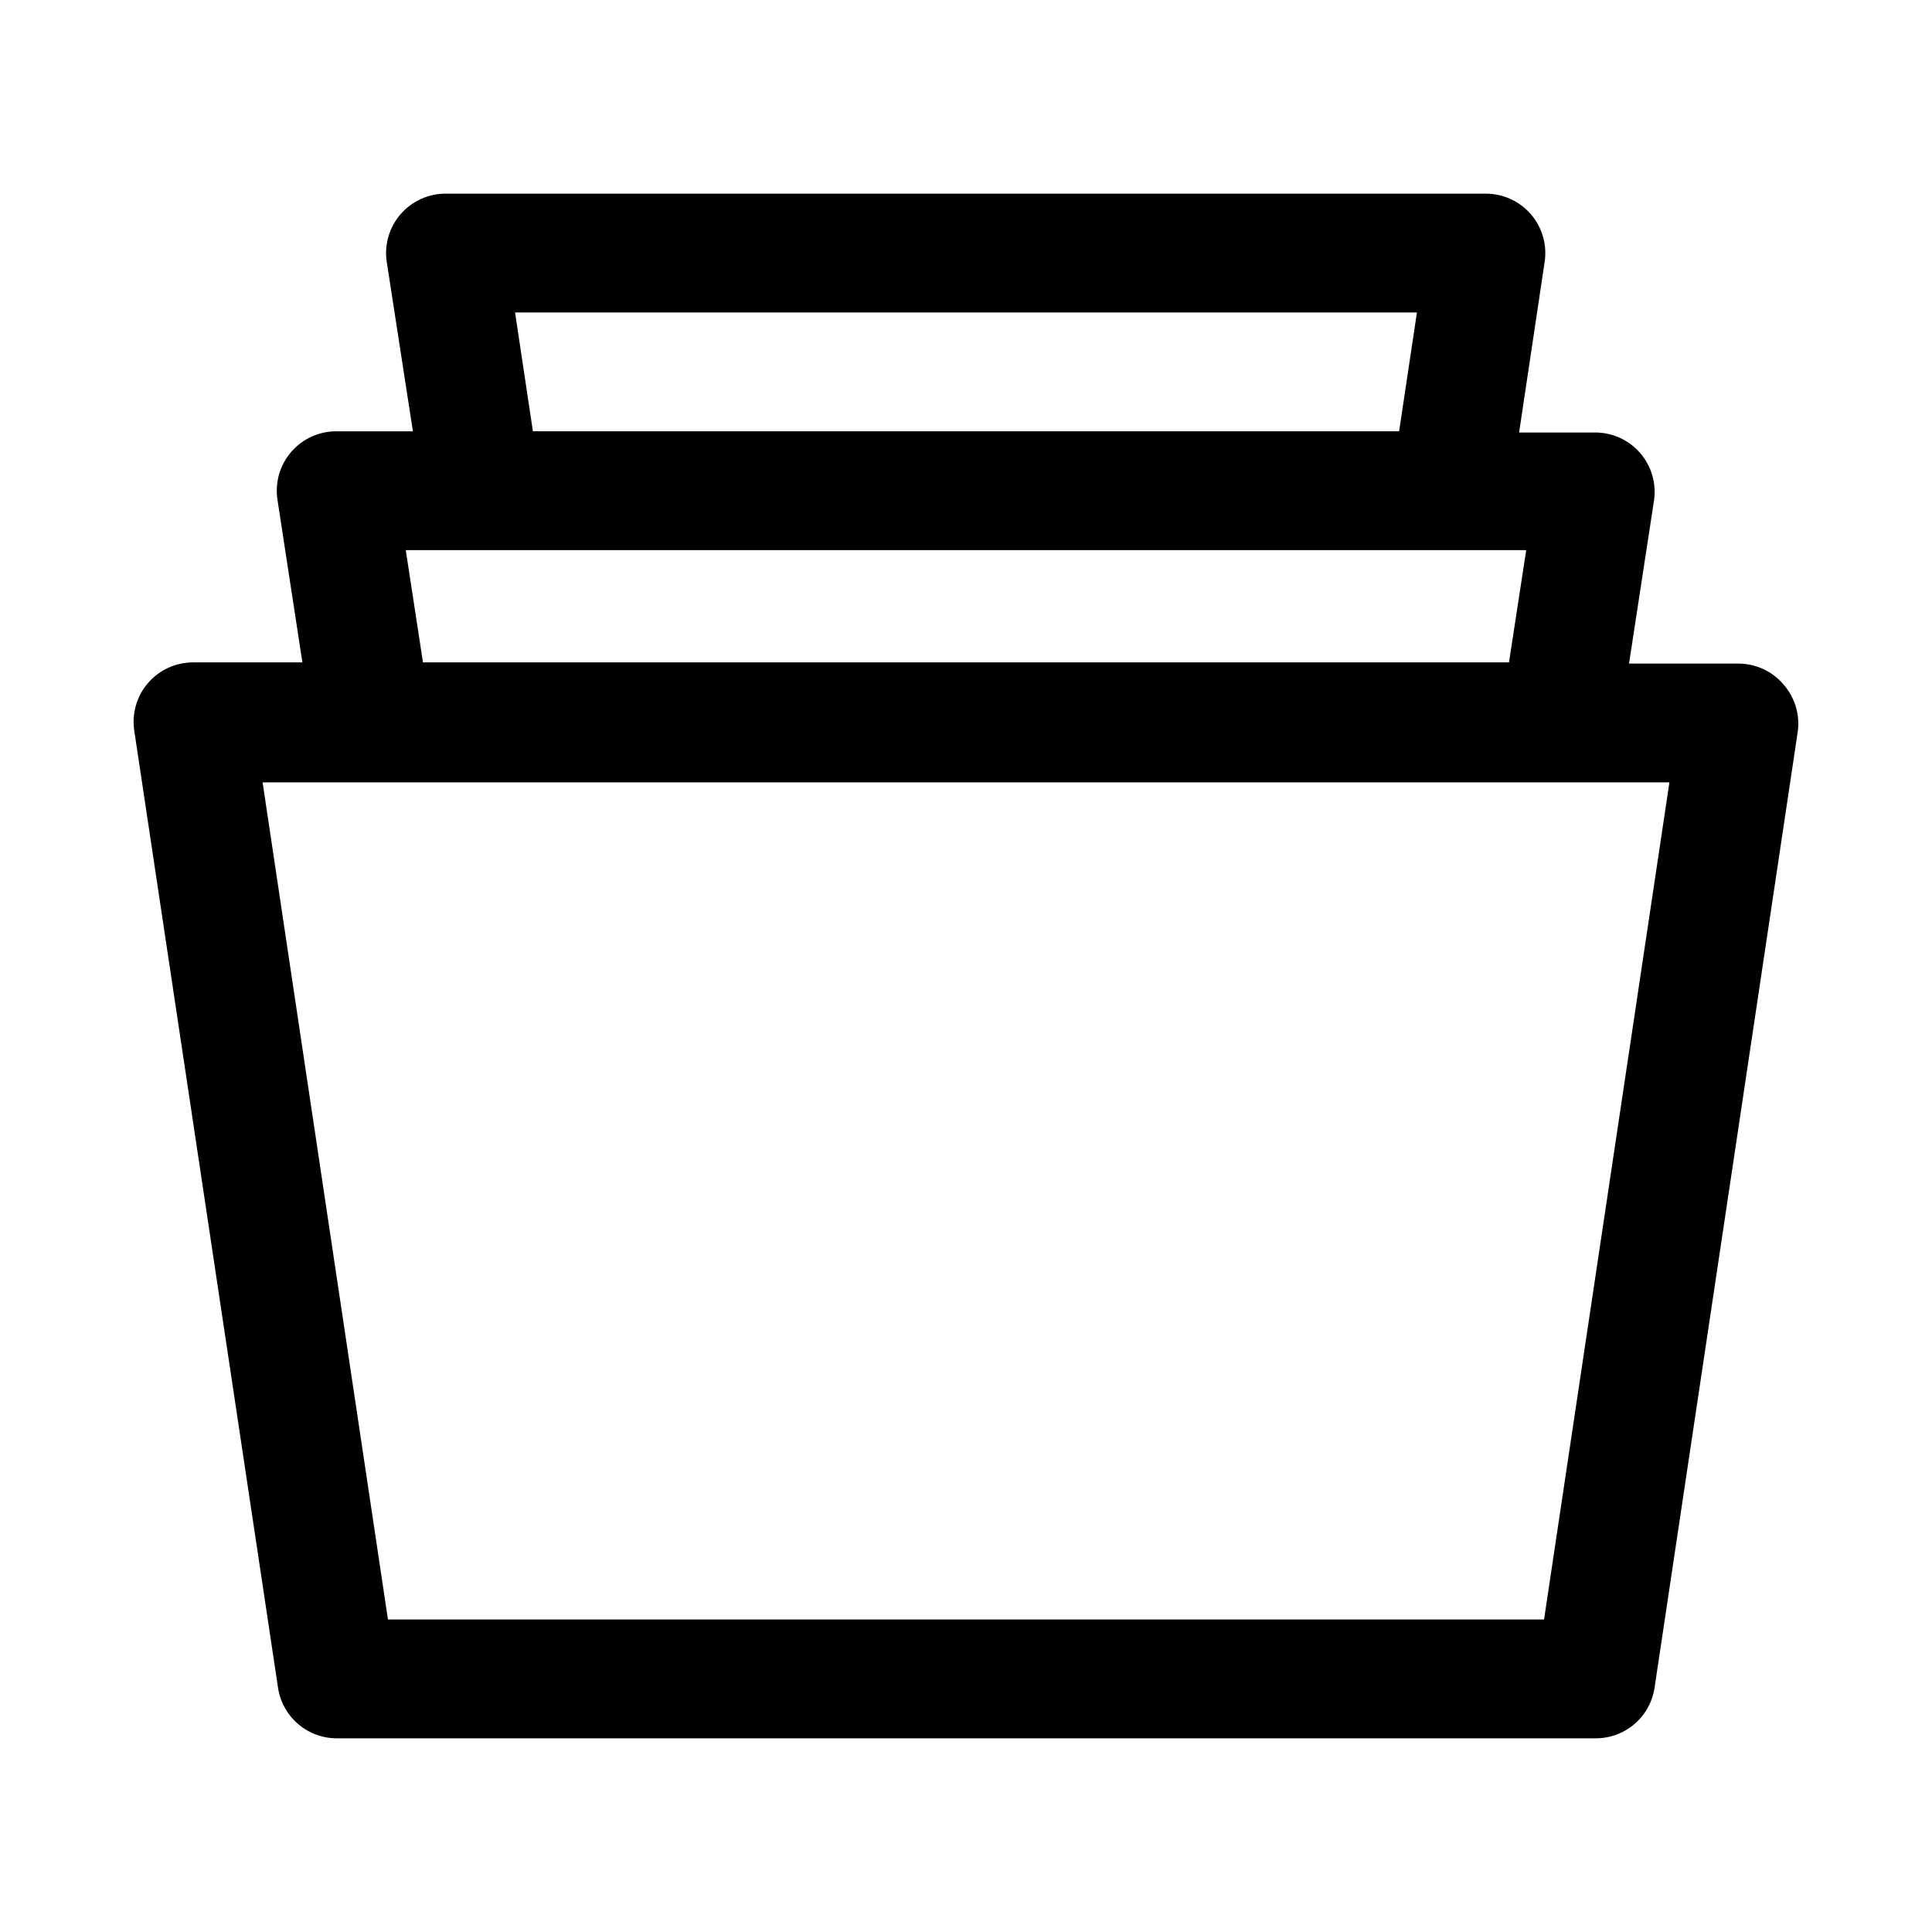
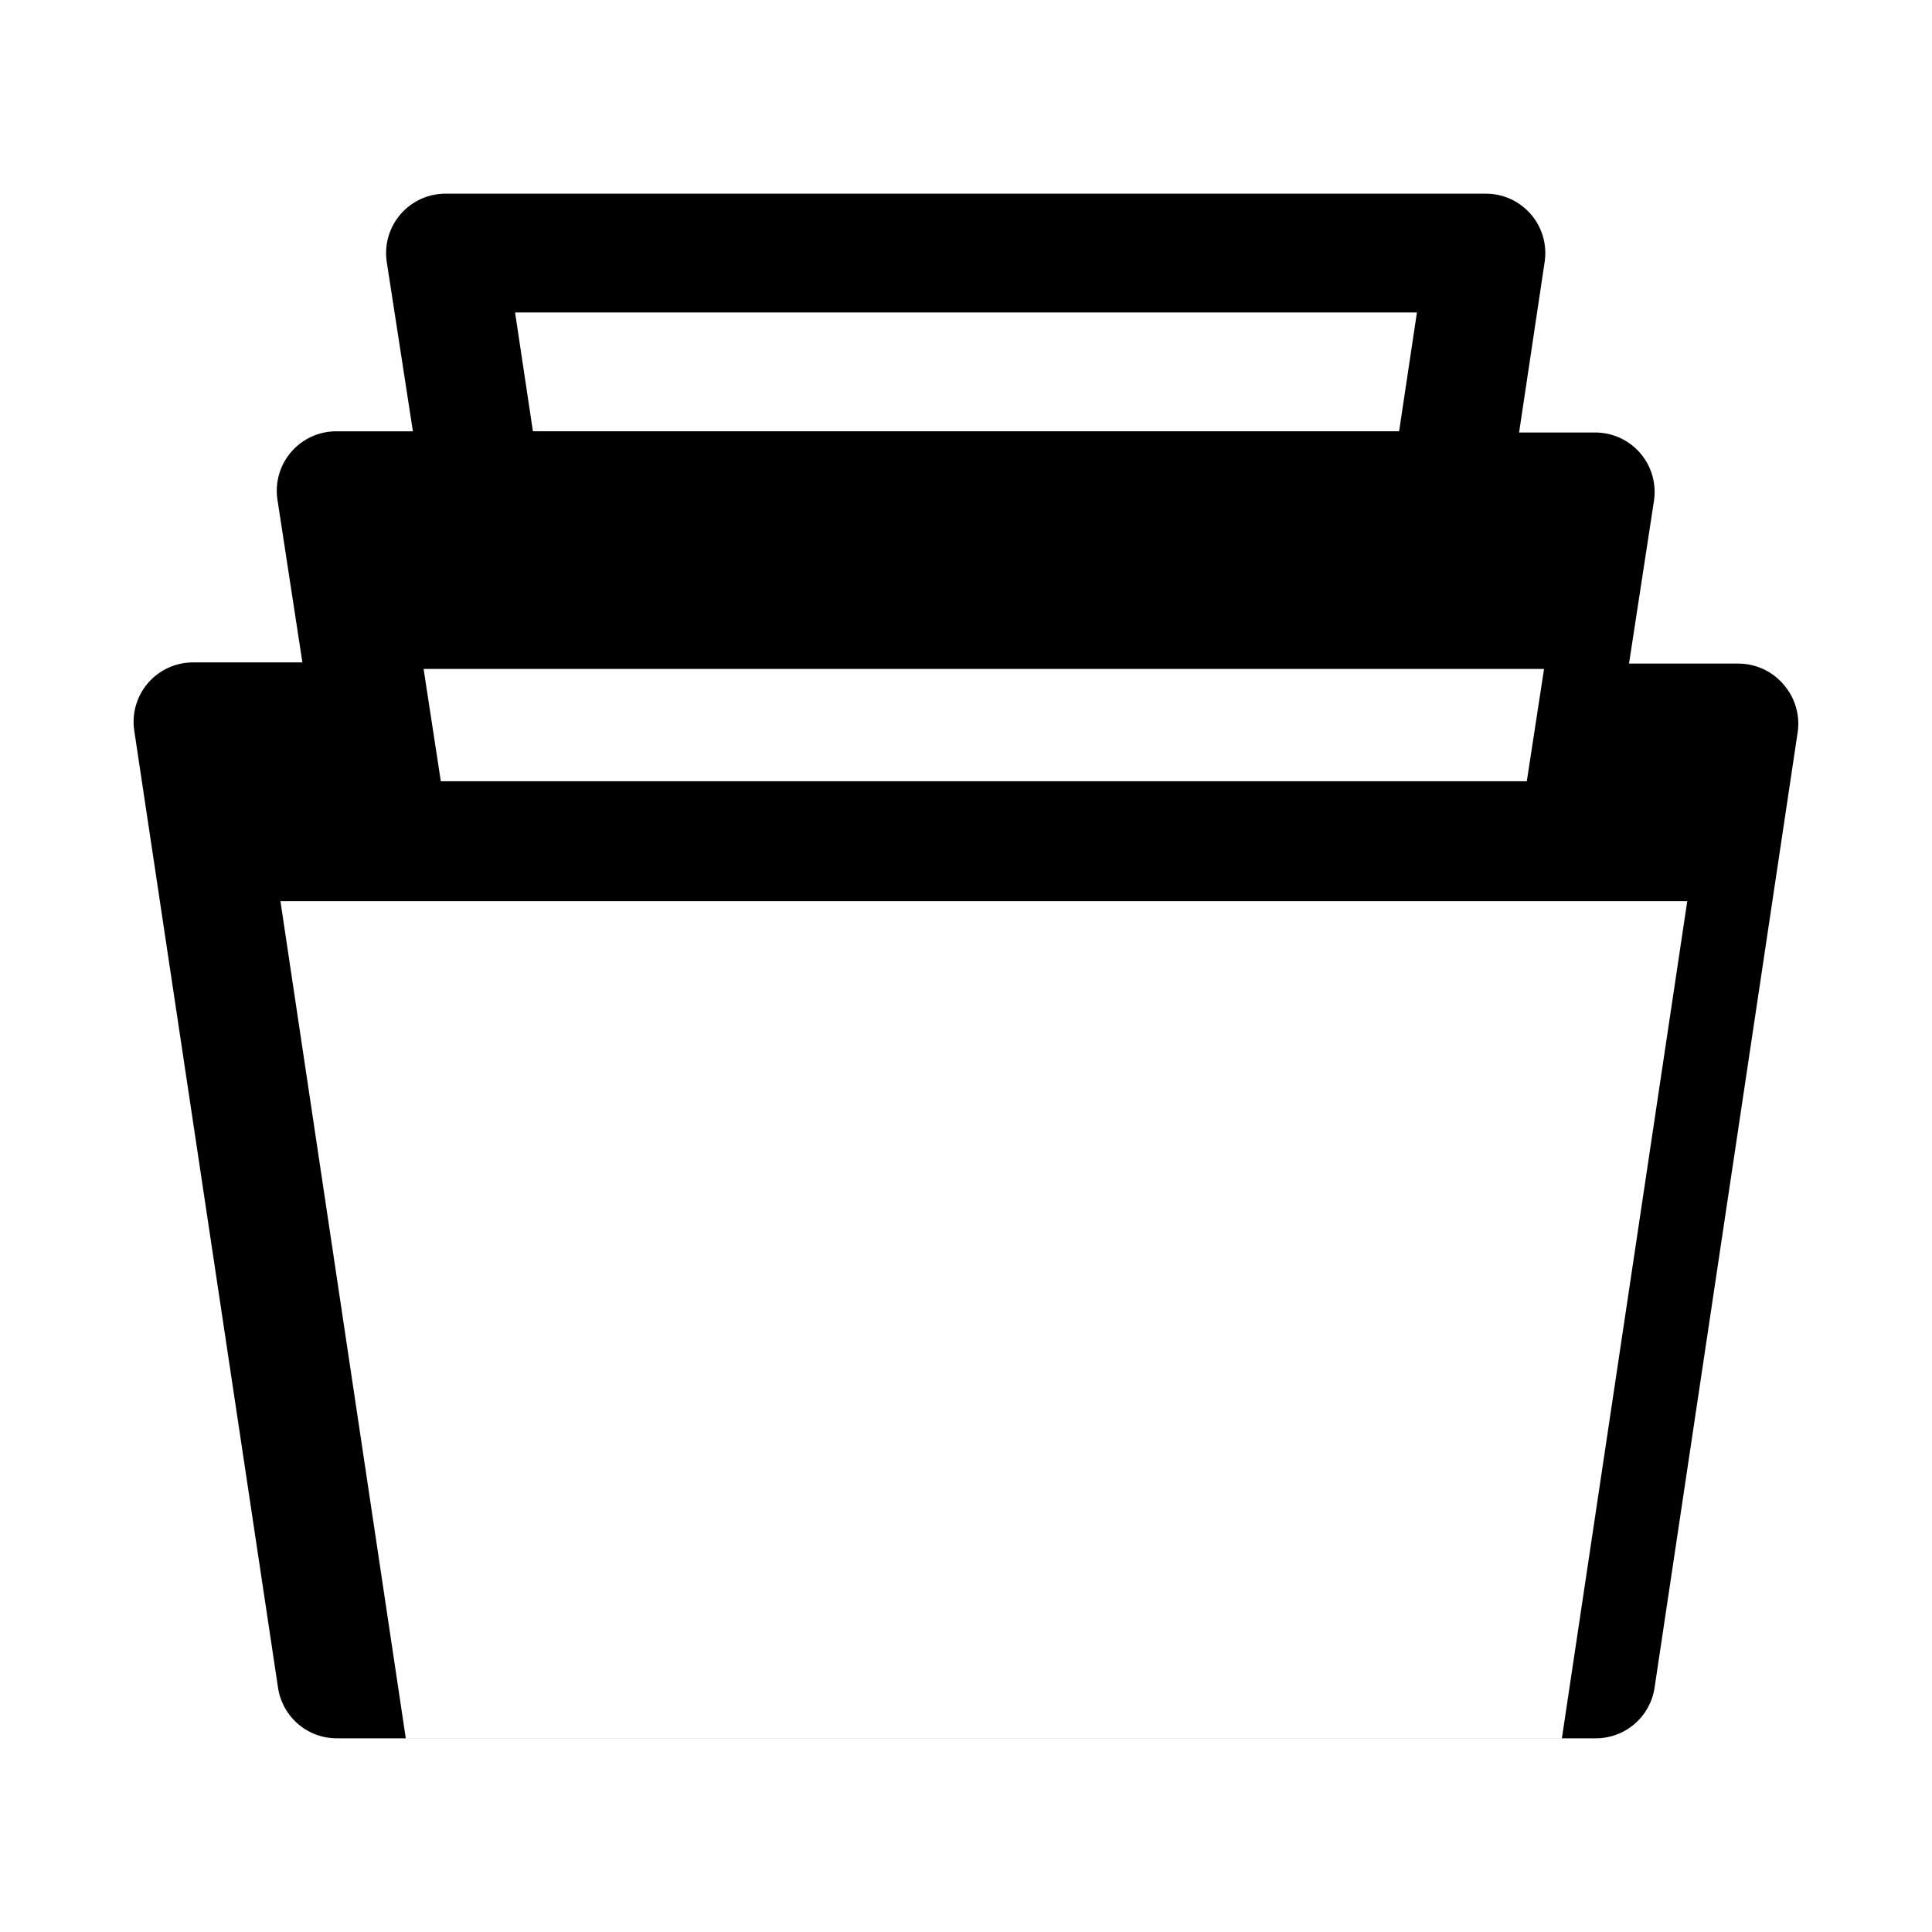
<svg xmlns="http://www.w3.org/2000/svg" fill="#000000" width="800px" height="800px" version="1.1" viewBox="144 144 512 512">
-   <path d="m616.64 325.37c-2.992-3.496-7.363-5.512-11.965-5.512h-28.969l6.613-43.141v0.004c0.691-4.566-0.656-9.207-3.688-12.695-3.031-3.484-7.438-5.461-12.059-5.41h-19.996l6.769-45.184v-0.004c0.695-4.566-0.652-9.207-3.684-12.691s-7.441-5.465-12.059-5.414h-275.36c-4.617-0.051-9.027 1.93-12.059 5.414s-4.379 8.125-3.688 12.691l6.93 44.871h-20.152c-4.621-0.051-9.027 1.93-12.059 5.414s-4.379 8.125-3.688 12.691l6.613 43.141h-28.812c-4.617-0.055-9.027 1.926-12.059 5.41-3.031 3.488-4.379 8.129-3.684 12.695l38.102 253.64c0.566 3.754 2.477 7.176 5.367 9.637 2.894 2.457 6.578 3.789 10.375 3.746h333.3c3.797 0.043 7.484-1.289 10.375-3.746 2.894-2.461 4.801-5.883 5.371-9.637l37.941-253.32c0.641-4.551-0.742-9.152-3.777-12.598zm-336.14-98.559h239l-4.723 31.488h-229.55zm-28.969 62.977h296.93l-4.566 29.758h-287.8zm301.66 283.39h-306.38l-33.219-221.84h372.82z" />
+   <path d="m616.64 325.37c-2.992-3.496-7.363-5.512-11.965-5.512h-28.969l6.613-43.141v0.004c0.691-4.566-0.656-9.207-3.688-12.695-3.031-3.484-7.438-5.461-12.059-5.41h-19.996l6.769-45.184v-0.004c0.695-4.566-0.652-9.207-3.684-12.691s-7.441-5.465-12.059-5.414h-275.36c-4.617-0.051-9.027 1.93-12.059 5.414s-4.379 8.125-3.688 12.691l6.93 44.871h-20.152c-4.621-0.051-9.027 1.93-12.059 5.414s-4.379 8.125-3.688 12.691l6.613 43.141h-28.812c-4.617-0.055-9.027 1.926-12.059 5.41-3.031 3.488-4.379 8.129-3.684 12.695l38.102 253.64c0.566 3.754 2.477 7.176 5.367 9.637 2.894 2.457 6.578 3.789 10.375 3.746h333.3c3.797 0.043 7.484-1.289 10.375-3.746 2.894-2.461 4.801-5.883 5.371-9.637l37.941-253.32c0.641-4.551-0.742-9.152-3.777-12.598zm-336.14-98.559h239l-4.723 31.488h-229.55m-28.969 62.977h296.93l-4.566 29.758h-287.8zm301.66 283.39h-306.38l-33.219-221.84h372.82z" />
</svg>